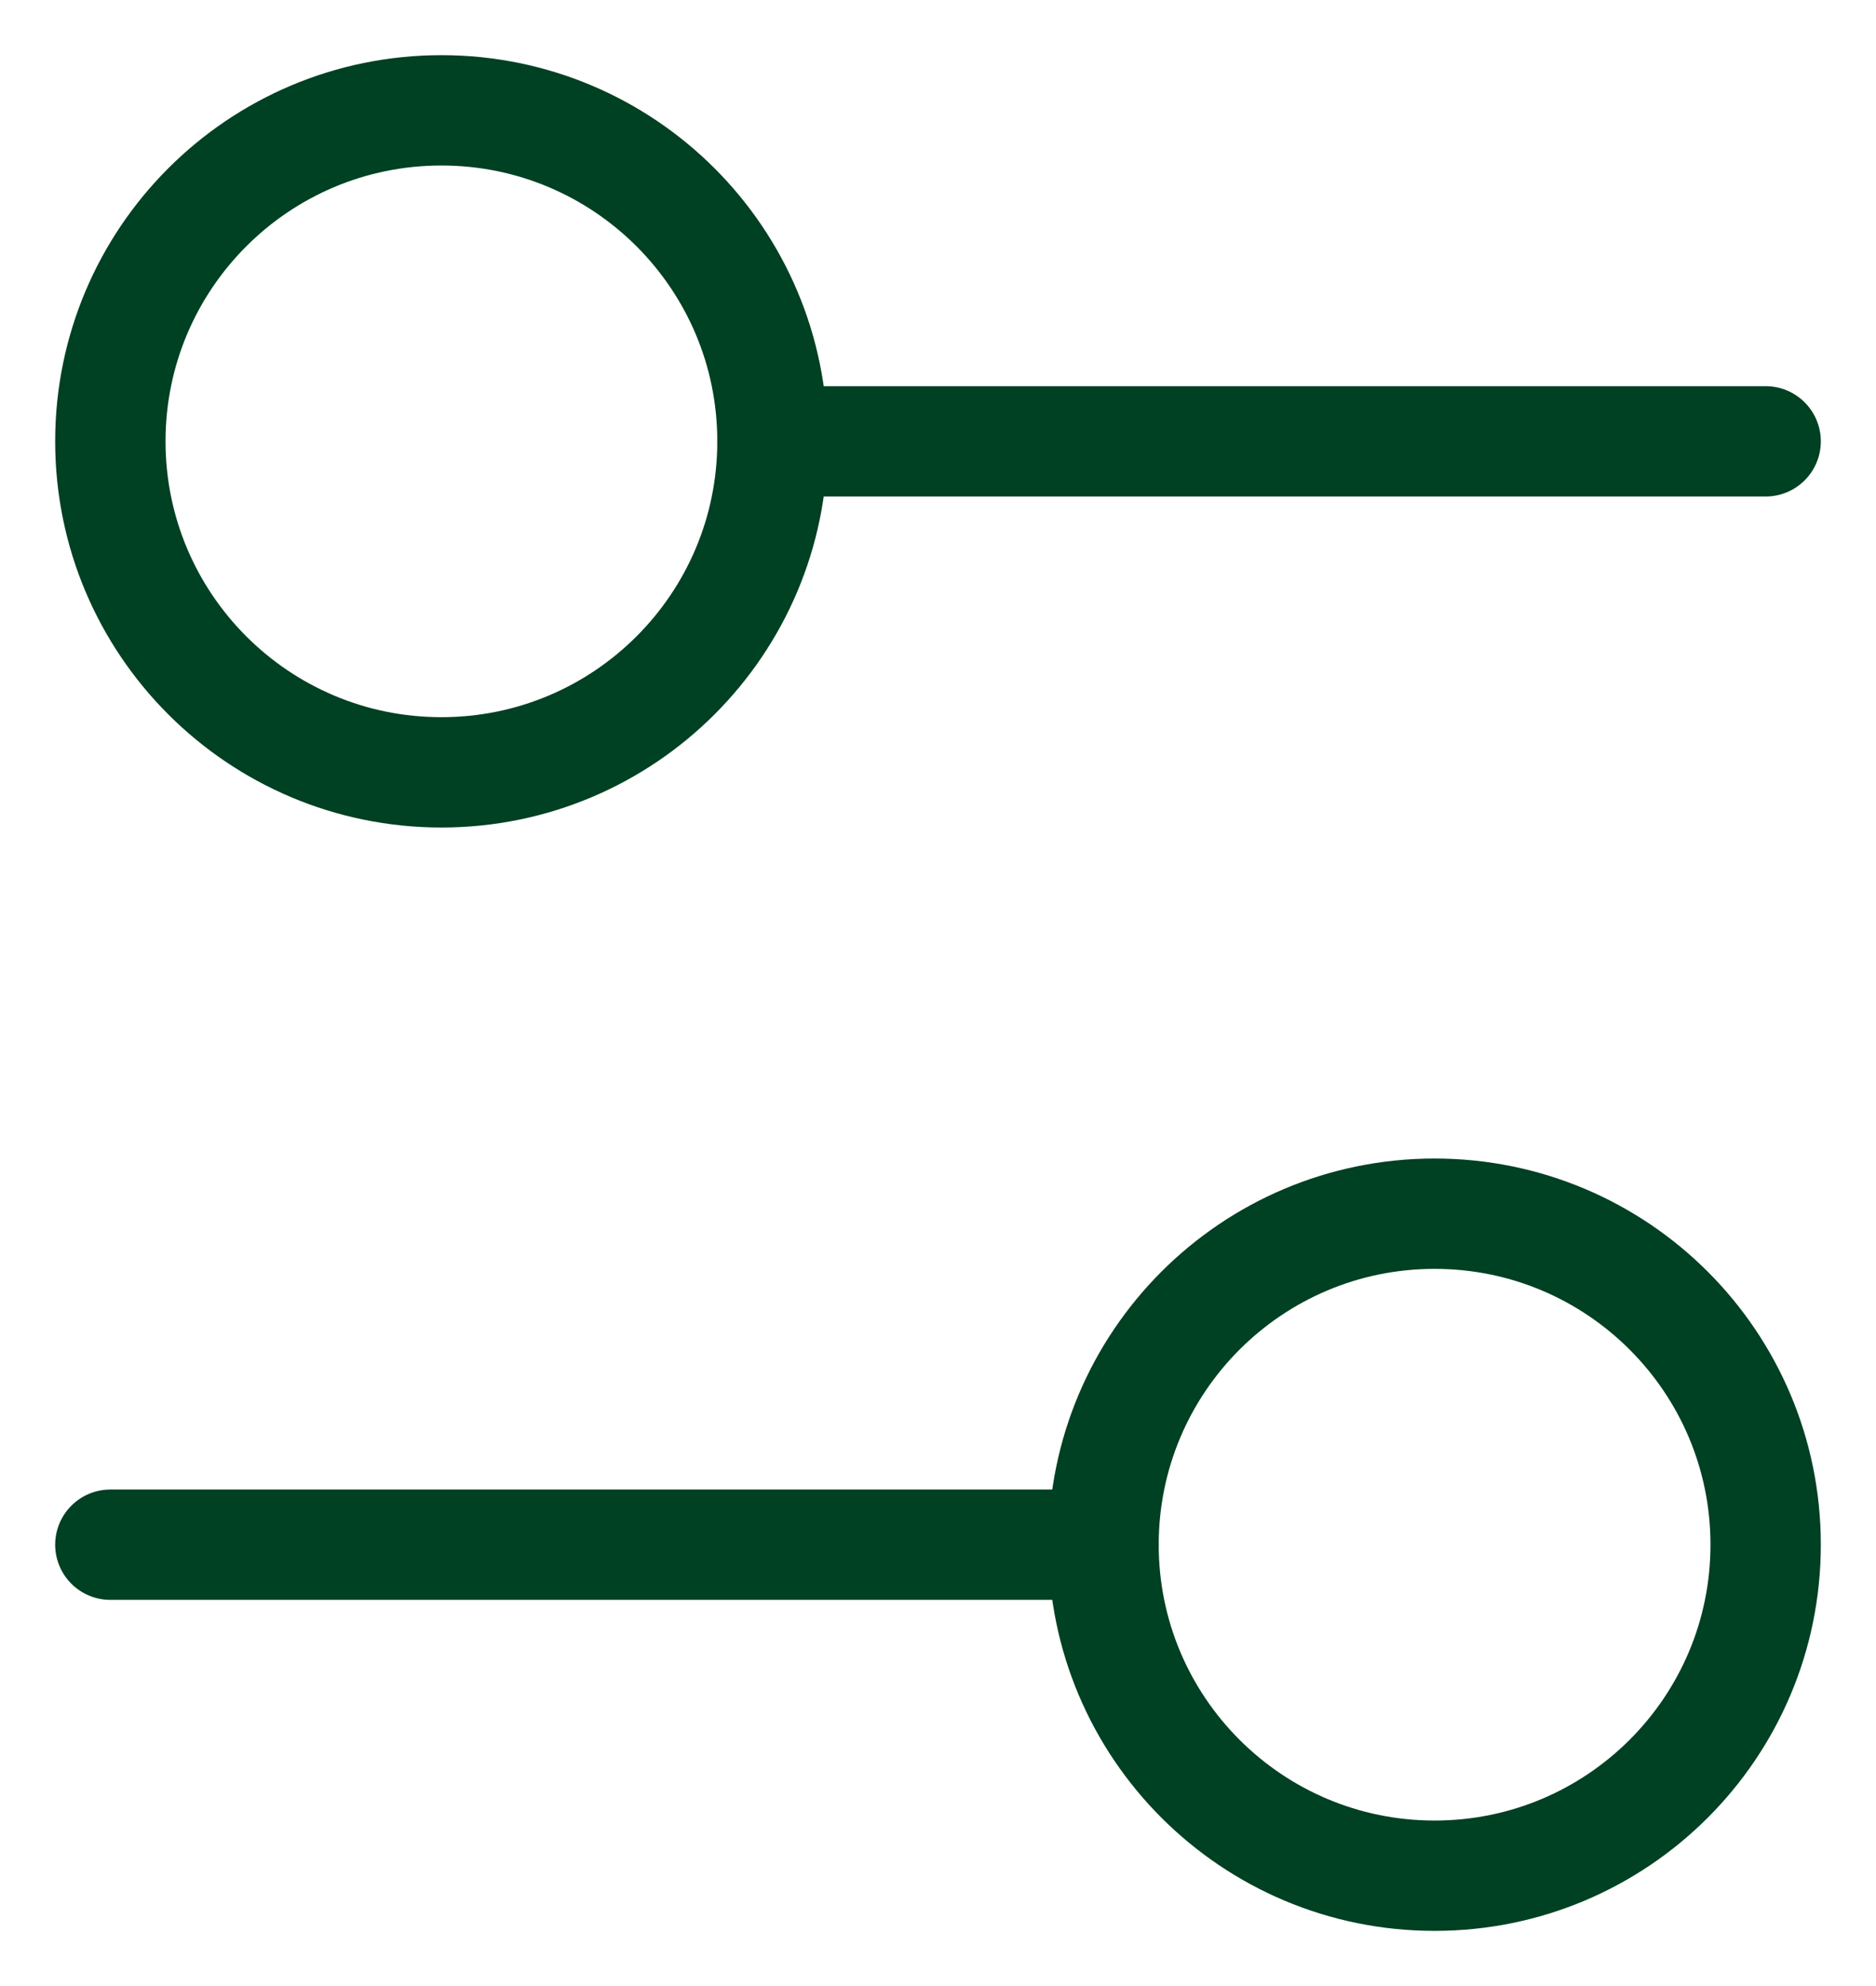
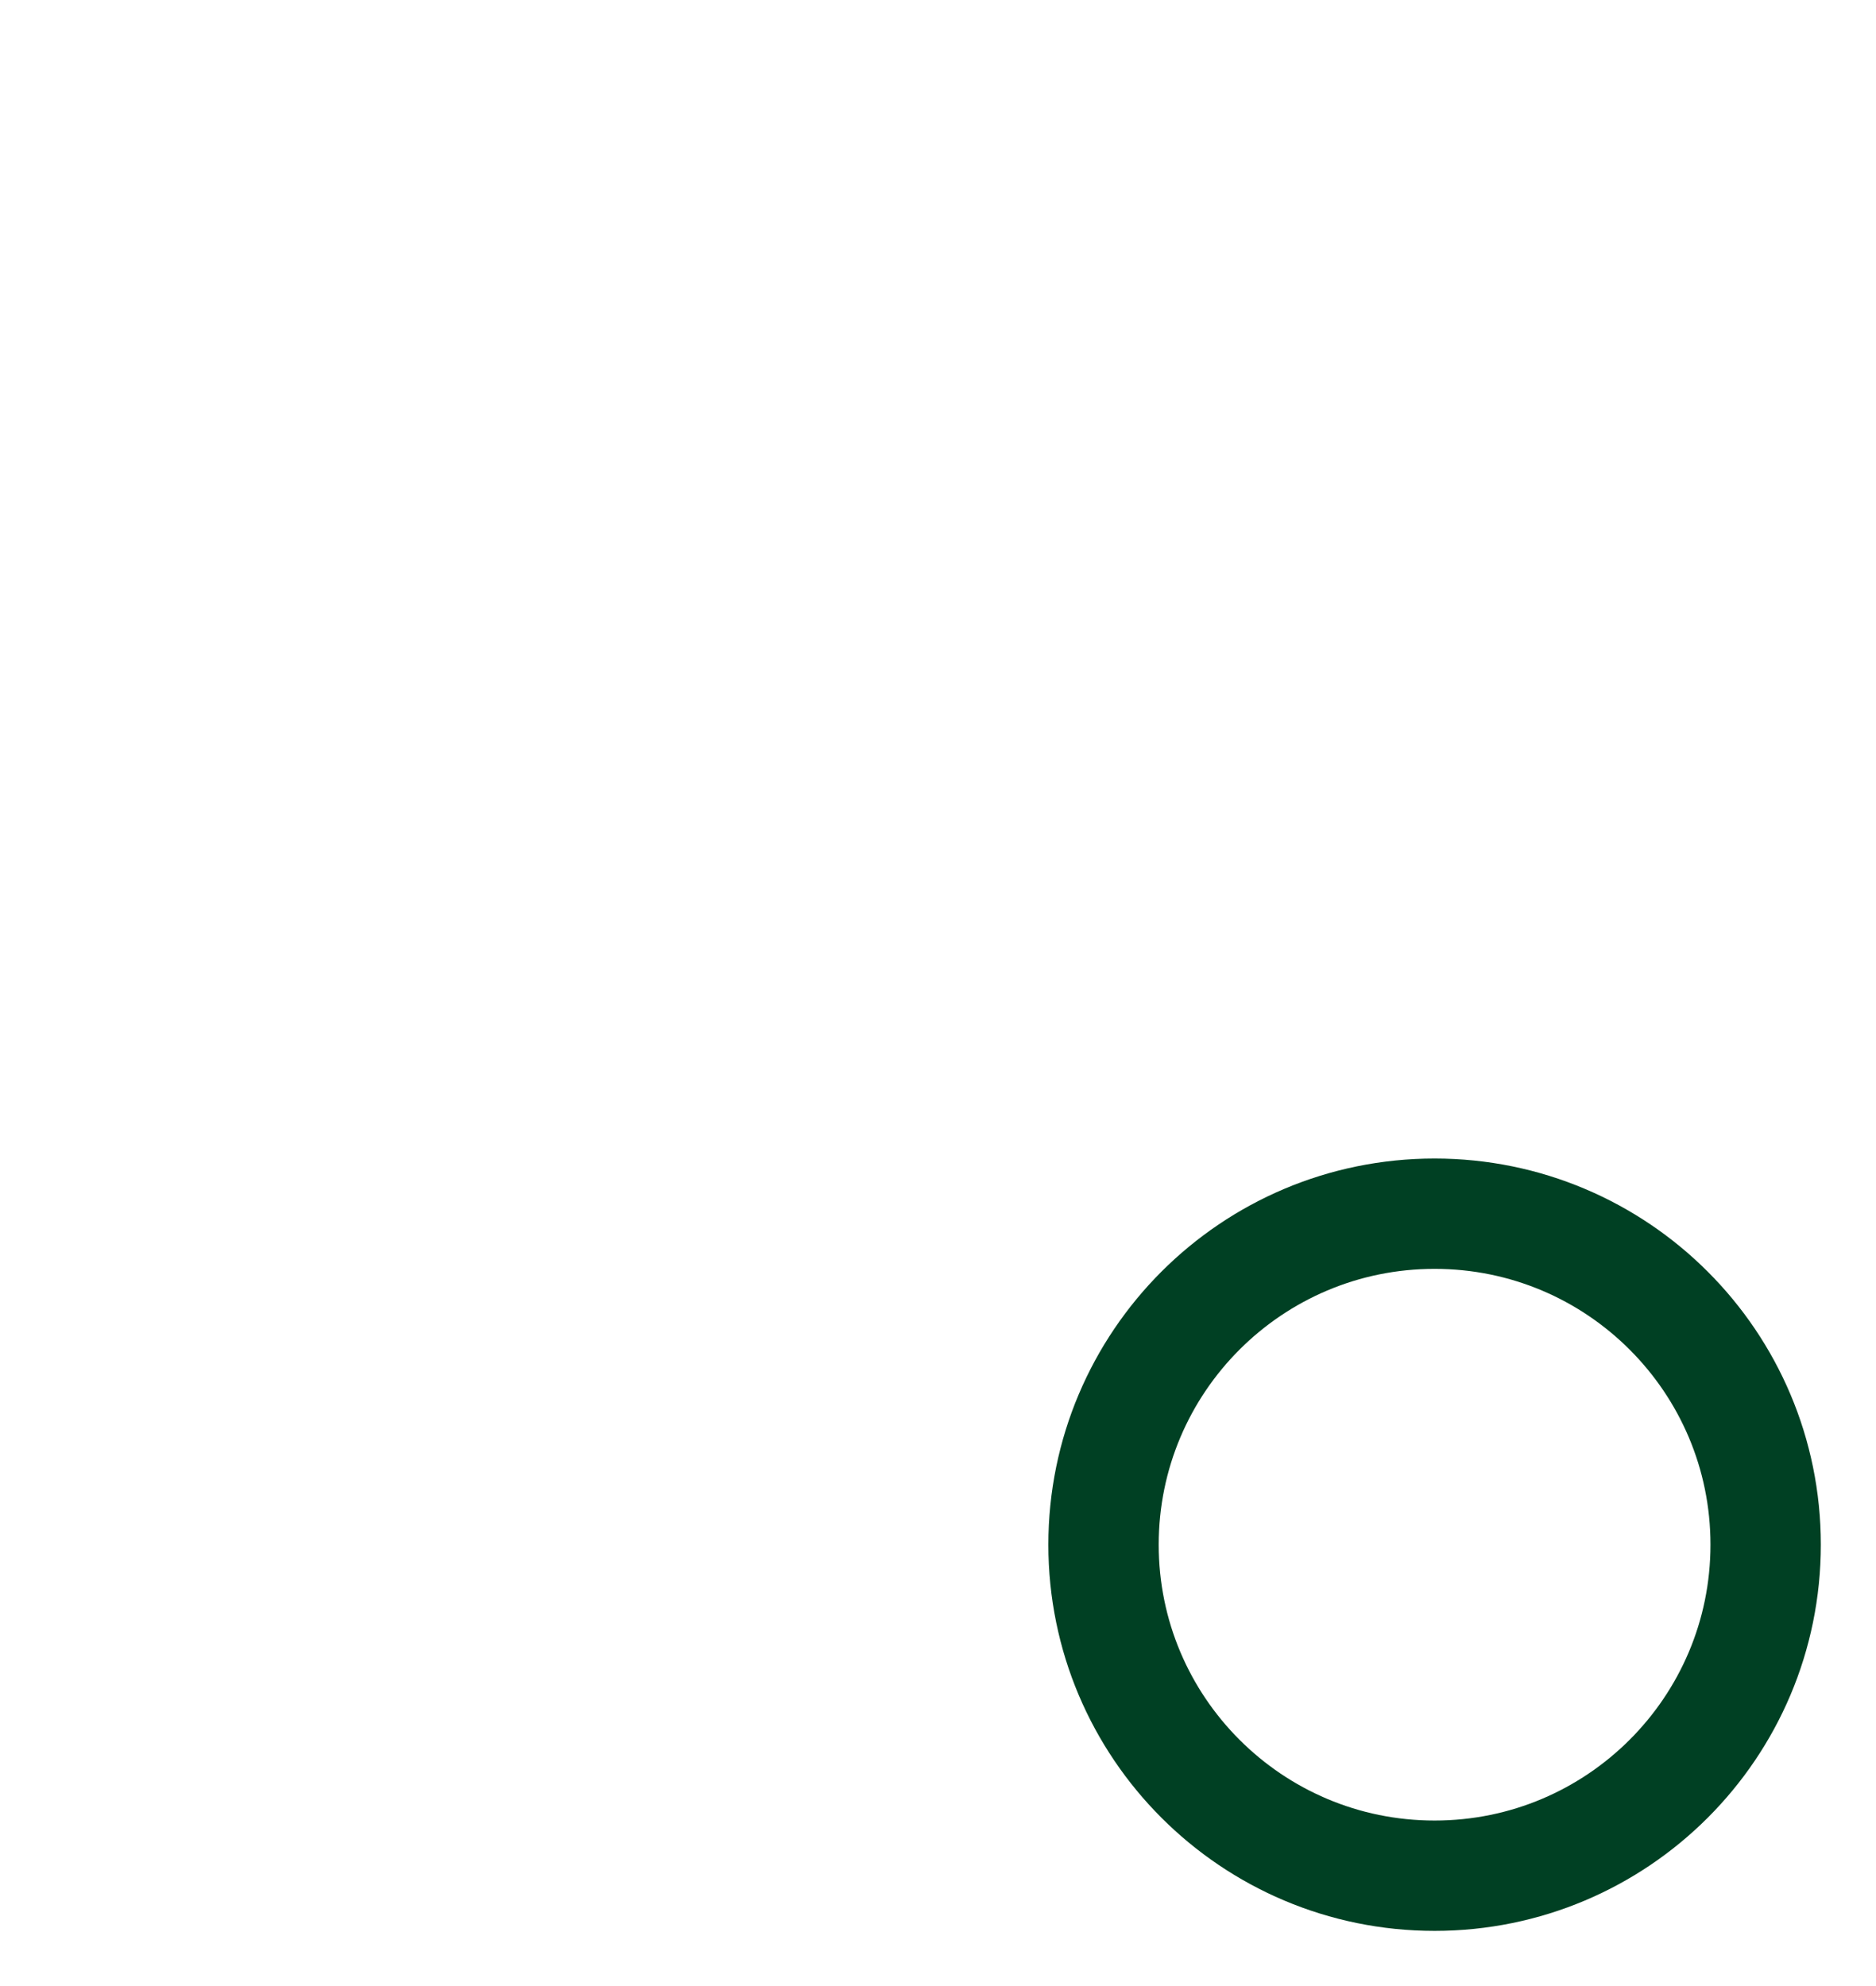
<svg xmlns="http://www.w3.org/2000/svg" width="17" height="18" viewBox="0 0 17 18" fill="none">
-   <path d="M10 14H1M16 4H7H16Z" stroke="#004023" stroke-linecap="round" stroke-linejoin="round" />
  <path d="M13 17C14.657 17 16 15.657 16 14C16 12.343 14.657 11 13 11C11.343 11 10 12.343 10 14C10 15.657 11.343 17 13 17Z" stroke="#004023" stroke-linecap="round" stroke-linejoin="round" />
-   <path d="M4 7C5.657 7 7 5.657 7 4C7 2.343 5.657 1 4 1C2.343 1 1 2.343 1 4C1 5.657 2.343 7 4 7Z" stroke="#004023" stroke-linecap="round" stroke-linejoin="round" />
</svg>